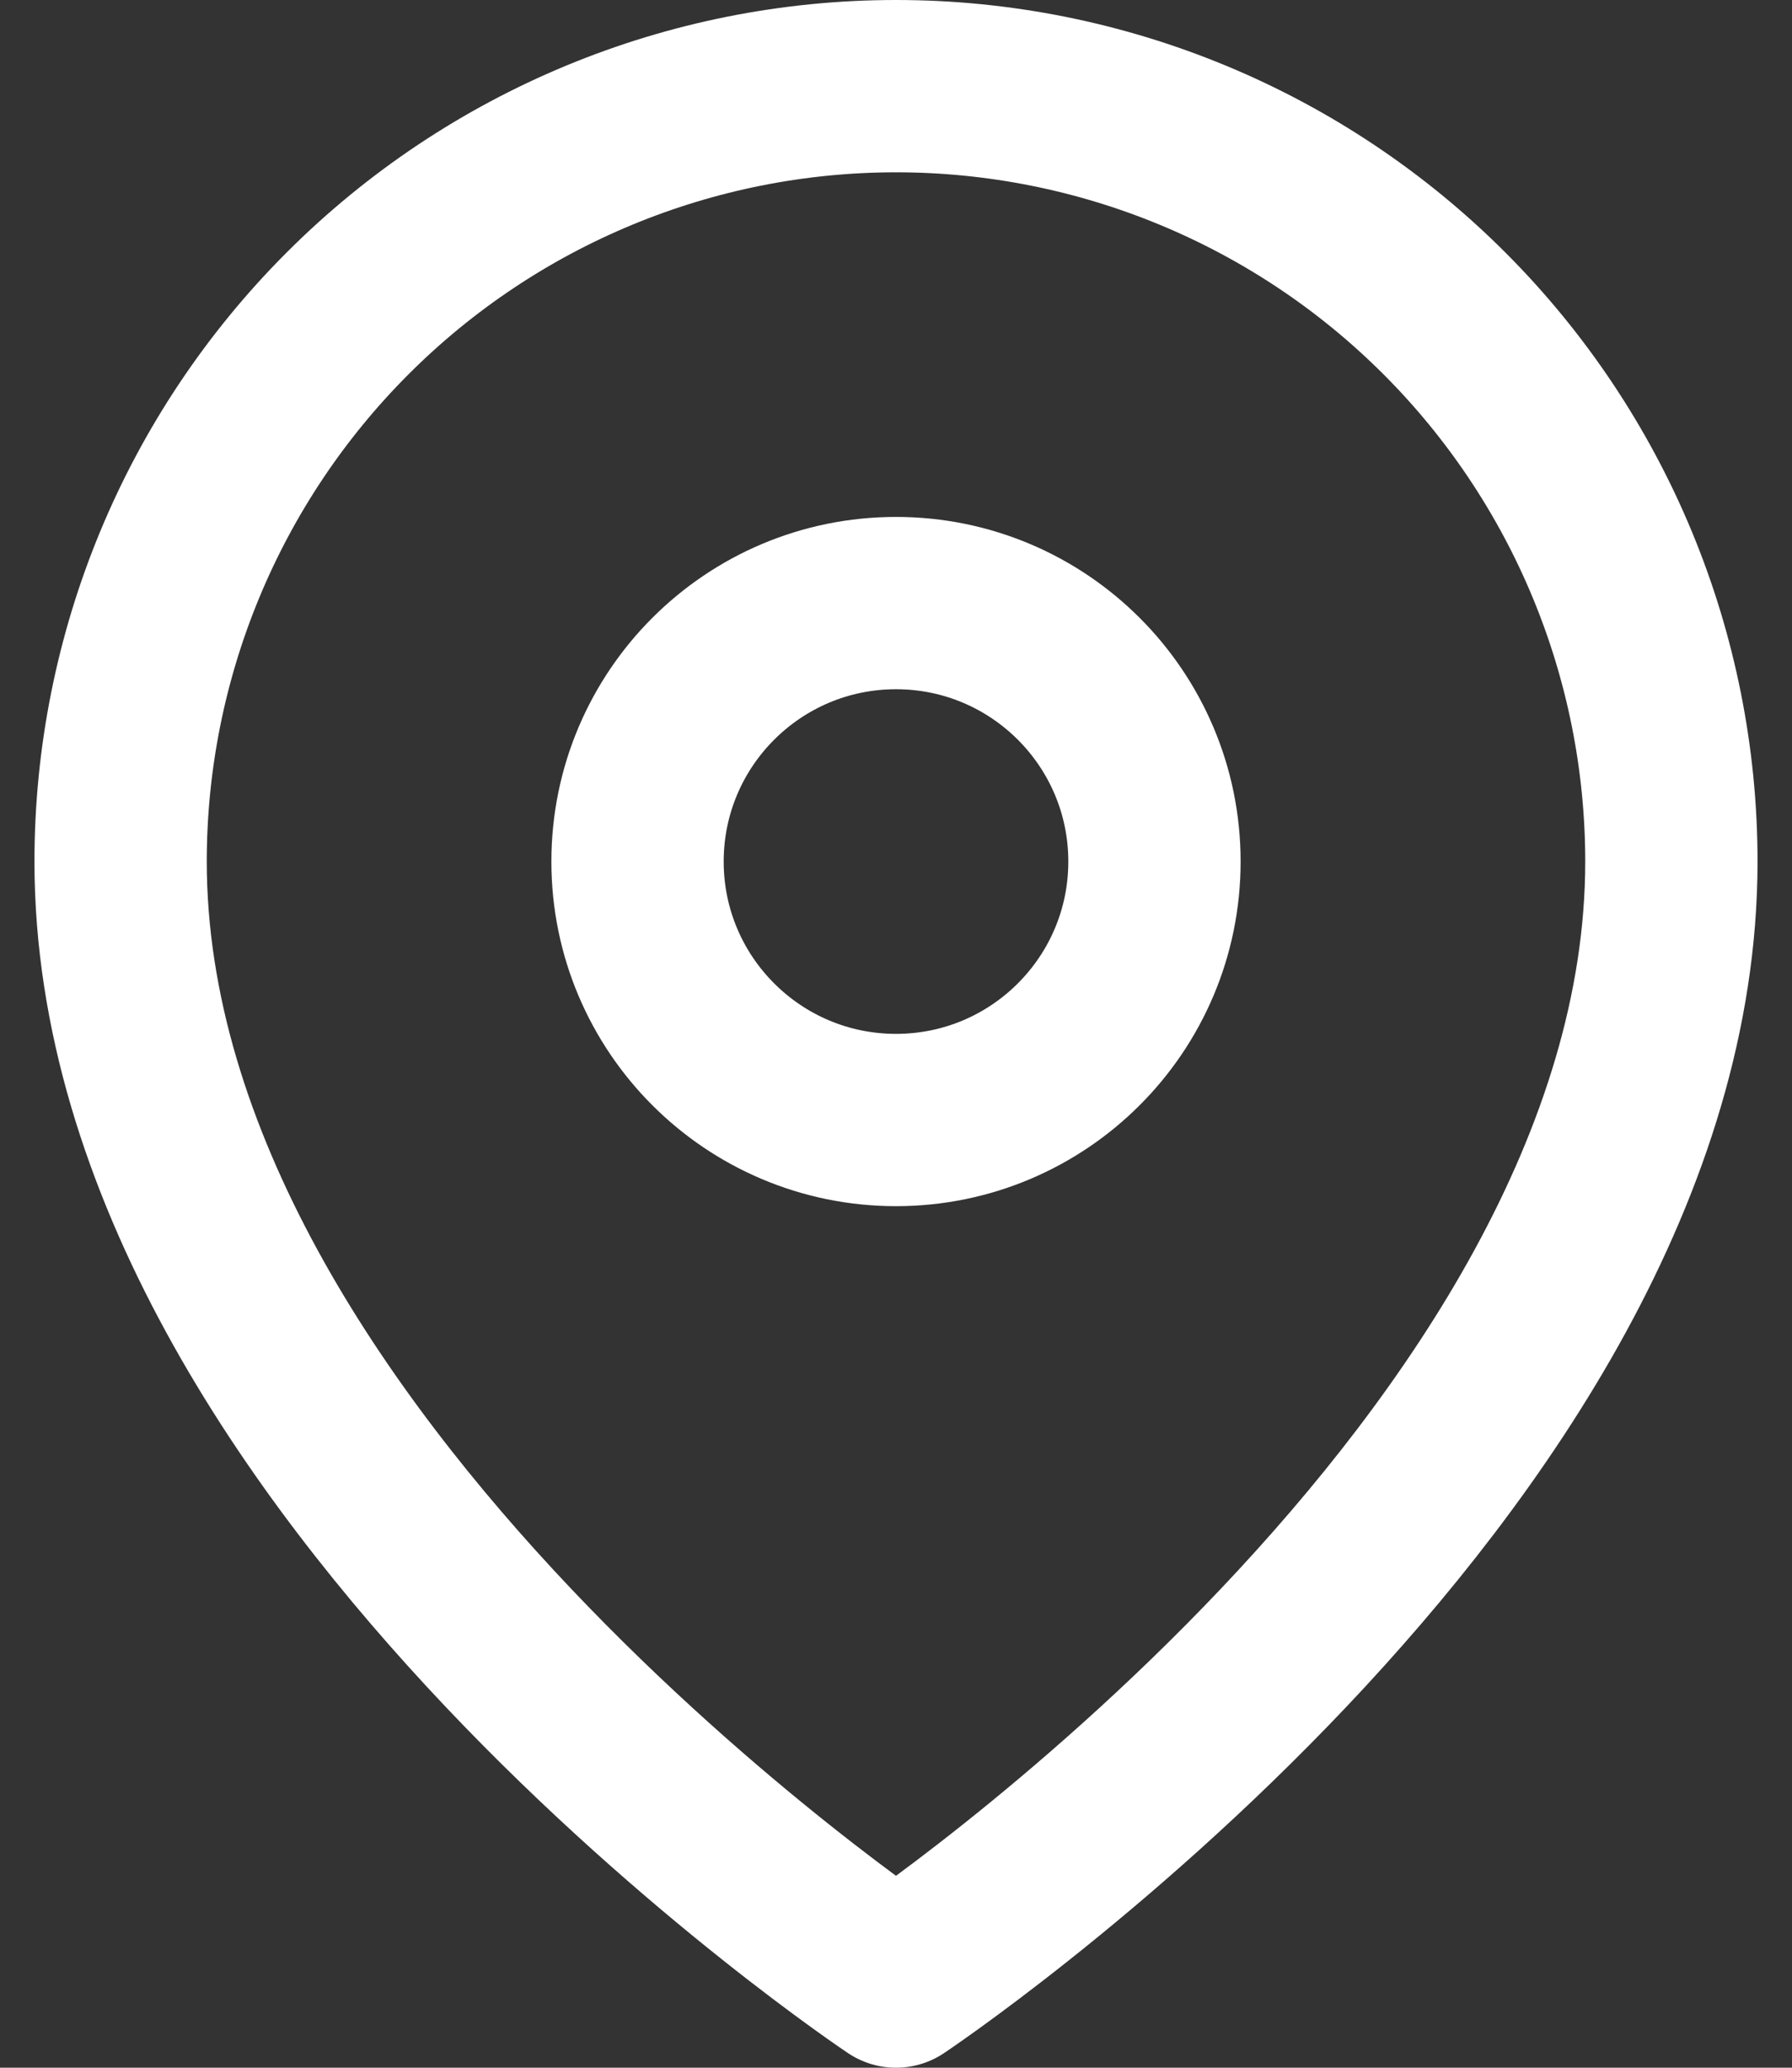
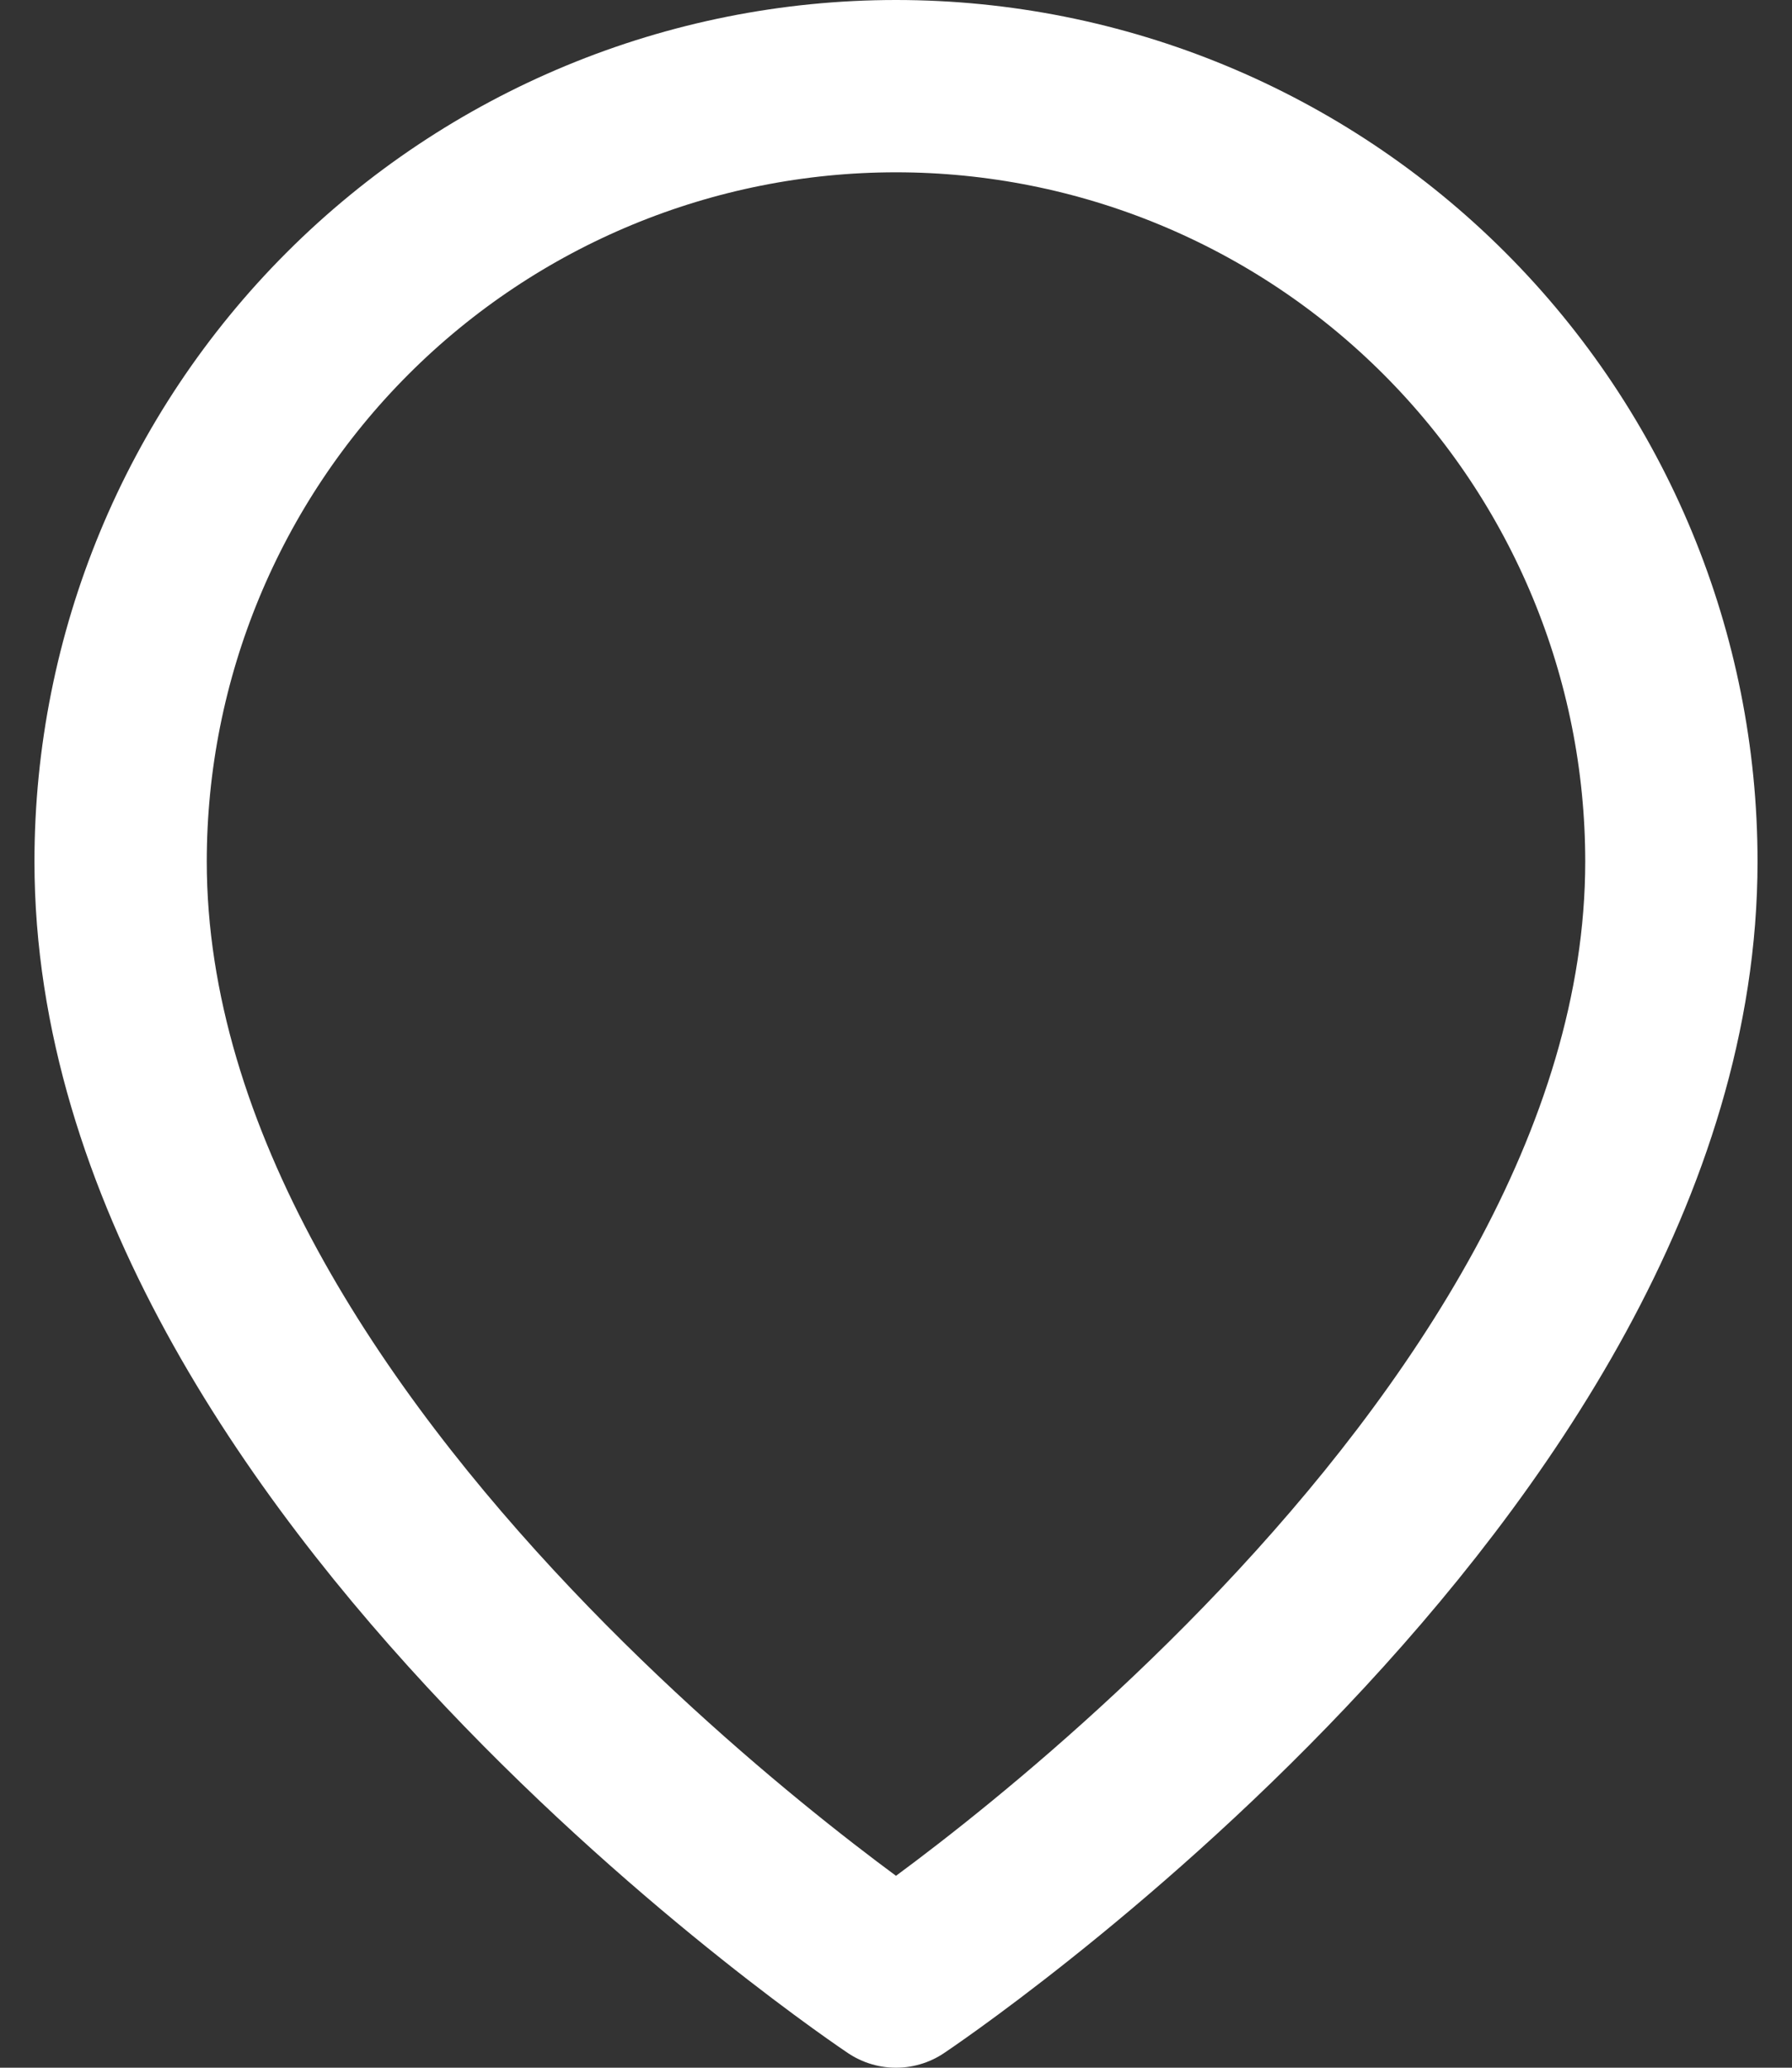
<svg xmlns="http://www.w3.org/2000/svg" width="26" height="30" viewBox="0 0 26 30" fill="none">
  <rect x="0" y="0" width="26" height="30" fill="#333333" stroke="none" />
  <path d="M24.25 12.5C24.25 21.25 13 28.75 13 28.75C13 28.75 1.75 21.25 1.75 12.5C1.75 9.516 2.935 6.655 5.045 4.545C7.155 2.435 10.016 1.25 13 1.25C15.984 1.25 18.845 2.435 20.955 4.545C23.065 6.655 24.25 9.516 24.25 12.5Z" stroke="white" stroke-width="2.5" stroke-linecap="round" stroke-linejoin="round" />
-   <path d="M13 16.25C15.071 16.25 16.75 14.571 16.75 12.5C16.75 10.429 15.071 8.75 13 8.75C10.929 8.75 9.25 10.429 9.25 12.5C9.25 14.571 10.929 16.25 13 16.25Z" stroke="white" stroke-width="2.5" stroke-linecap="round" stroke-linejoin="round" />
</svg>